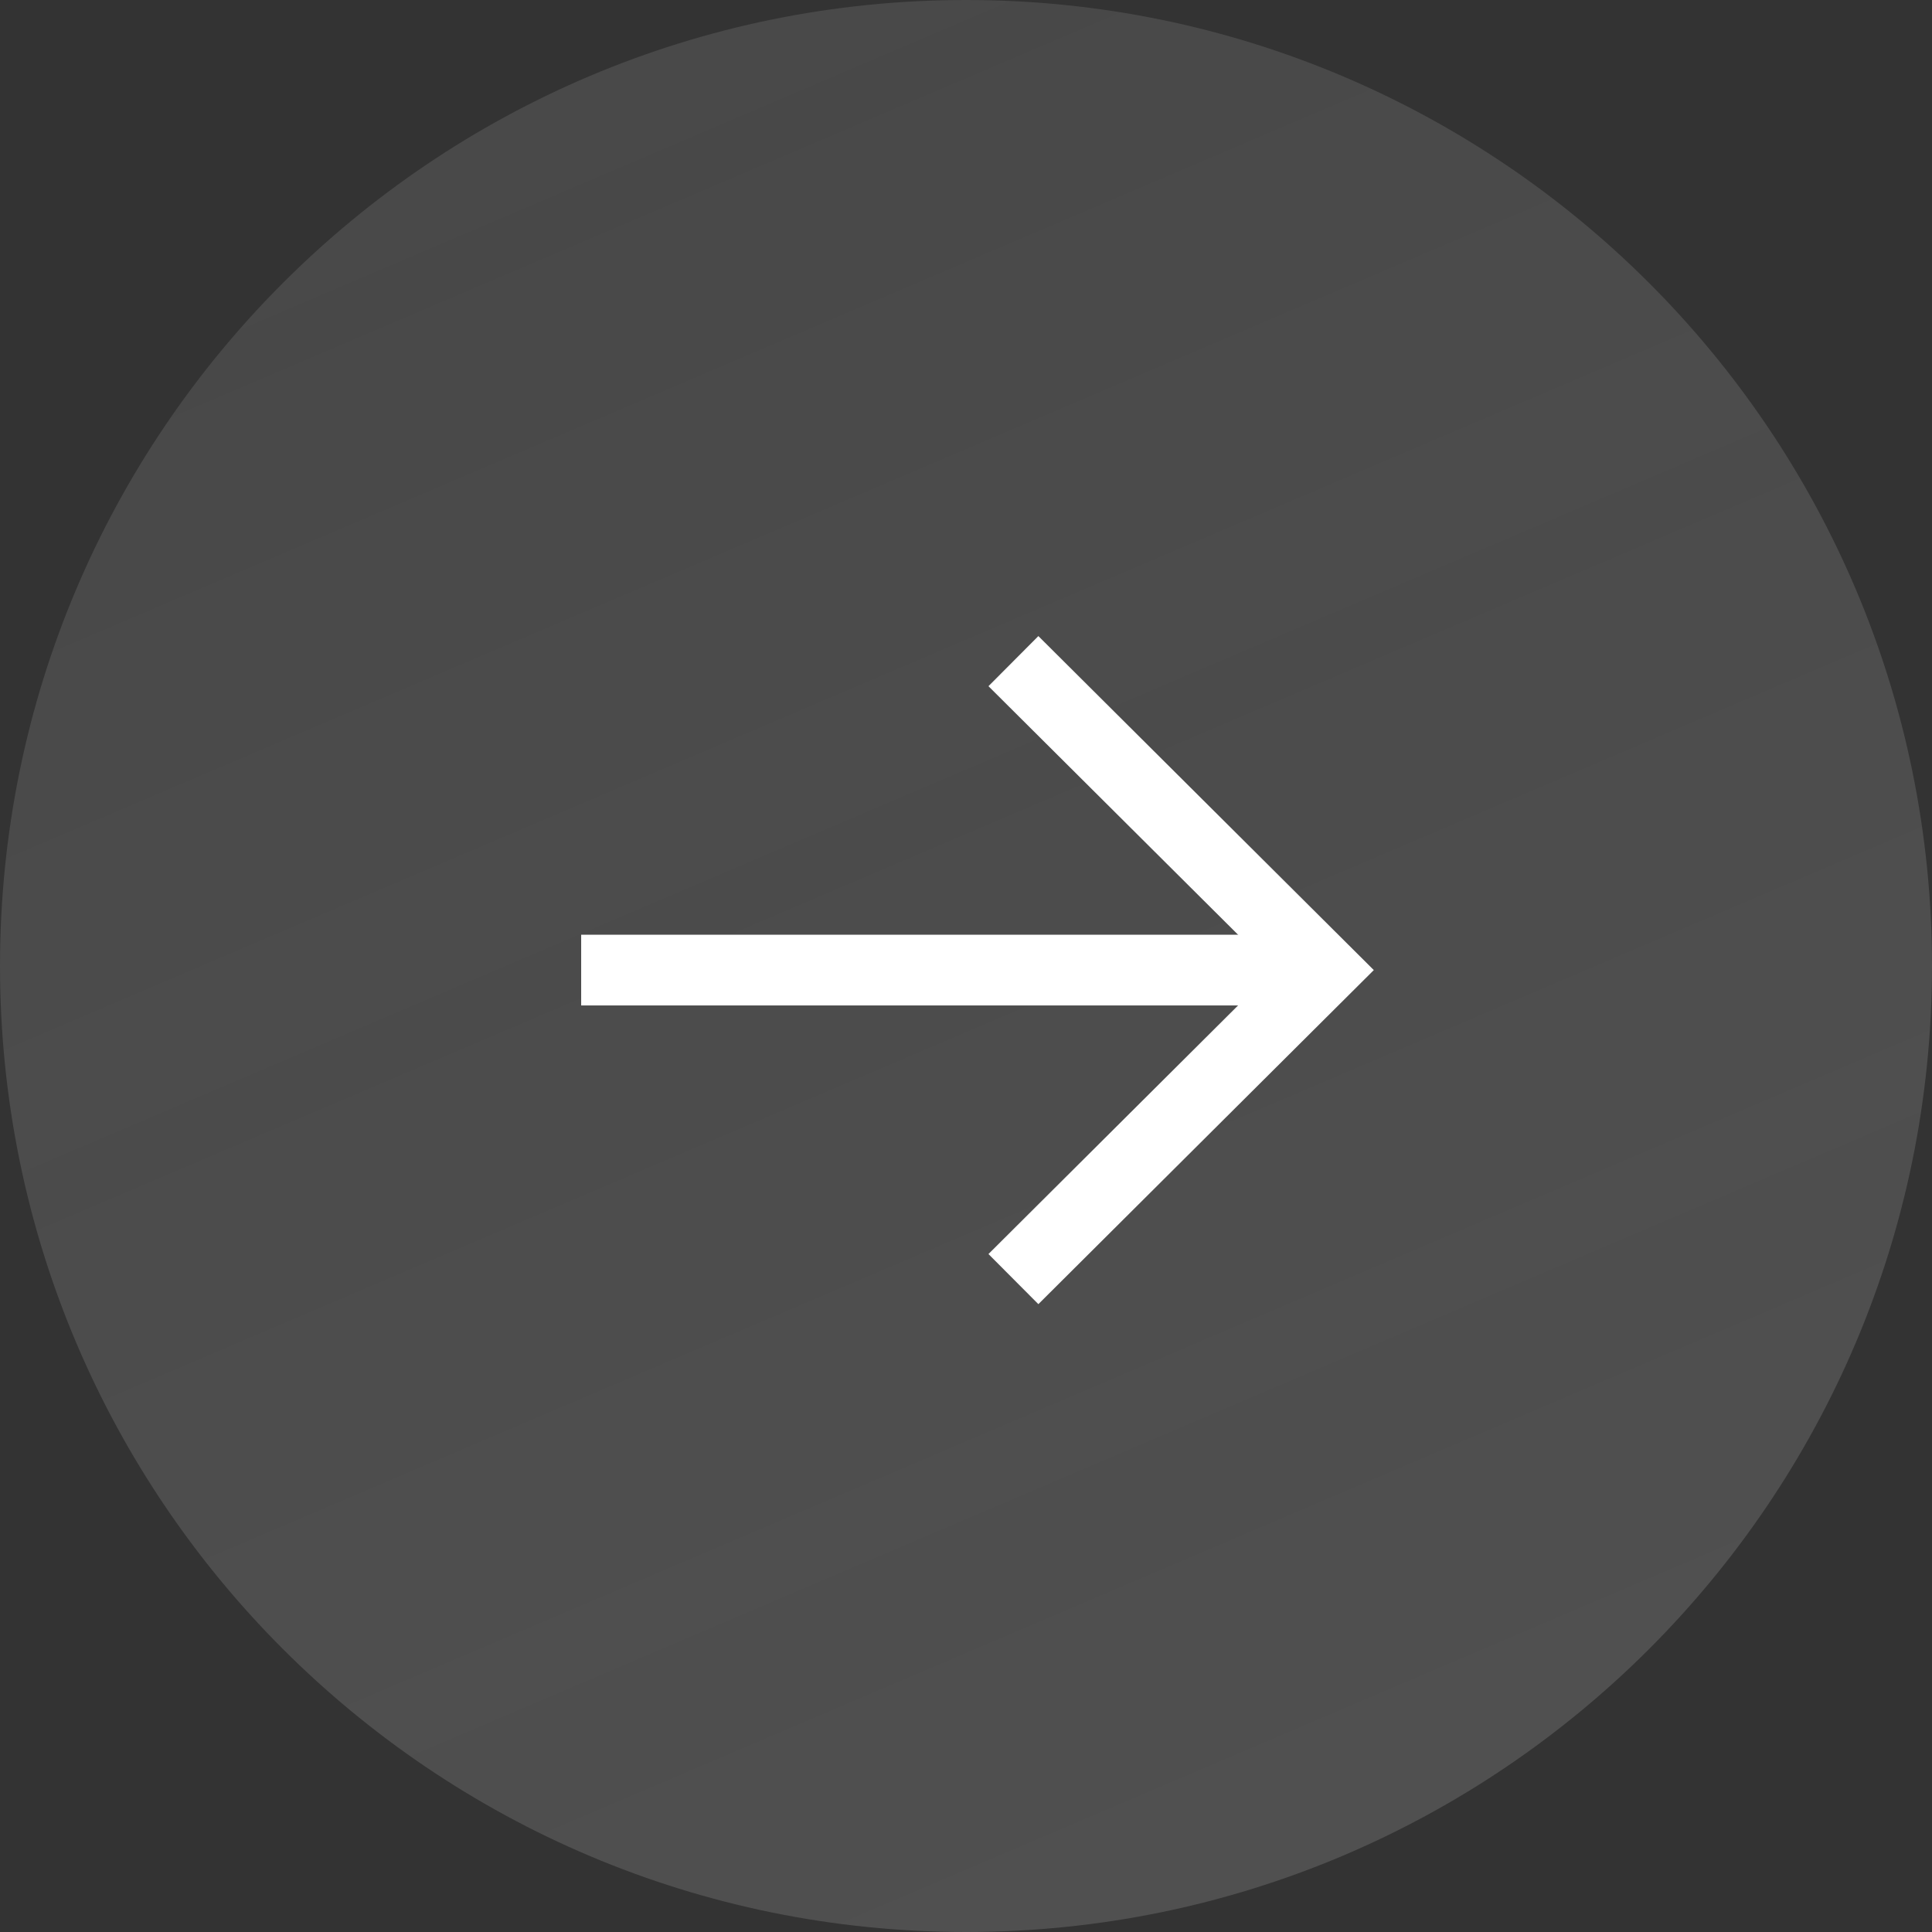
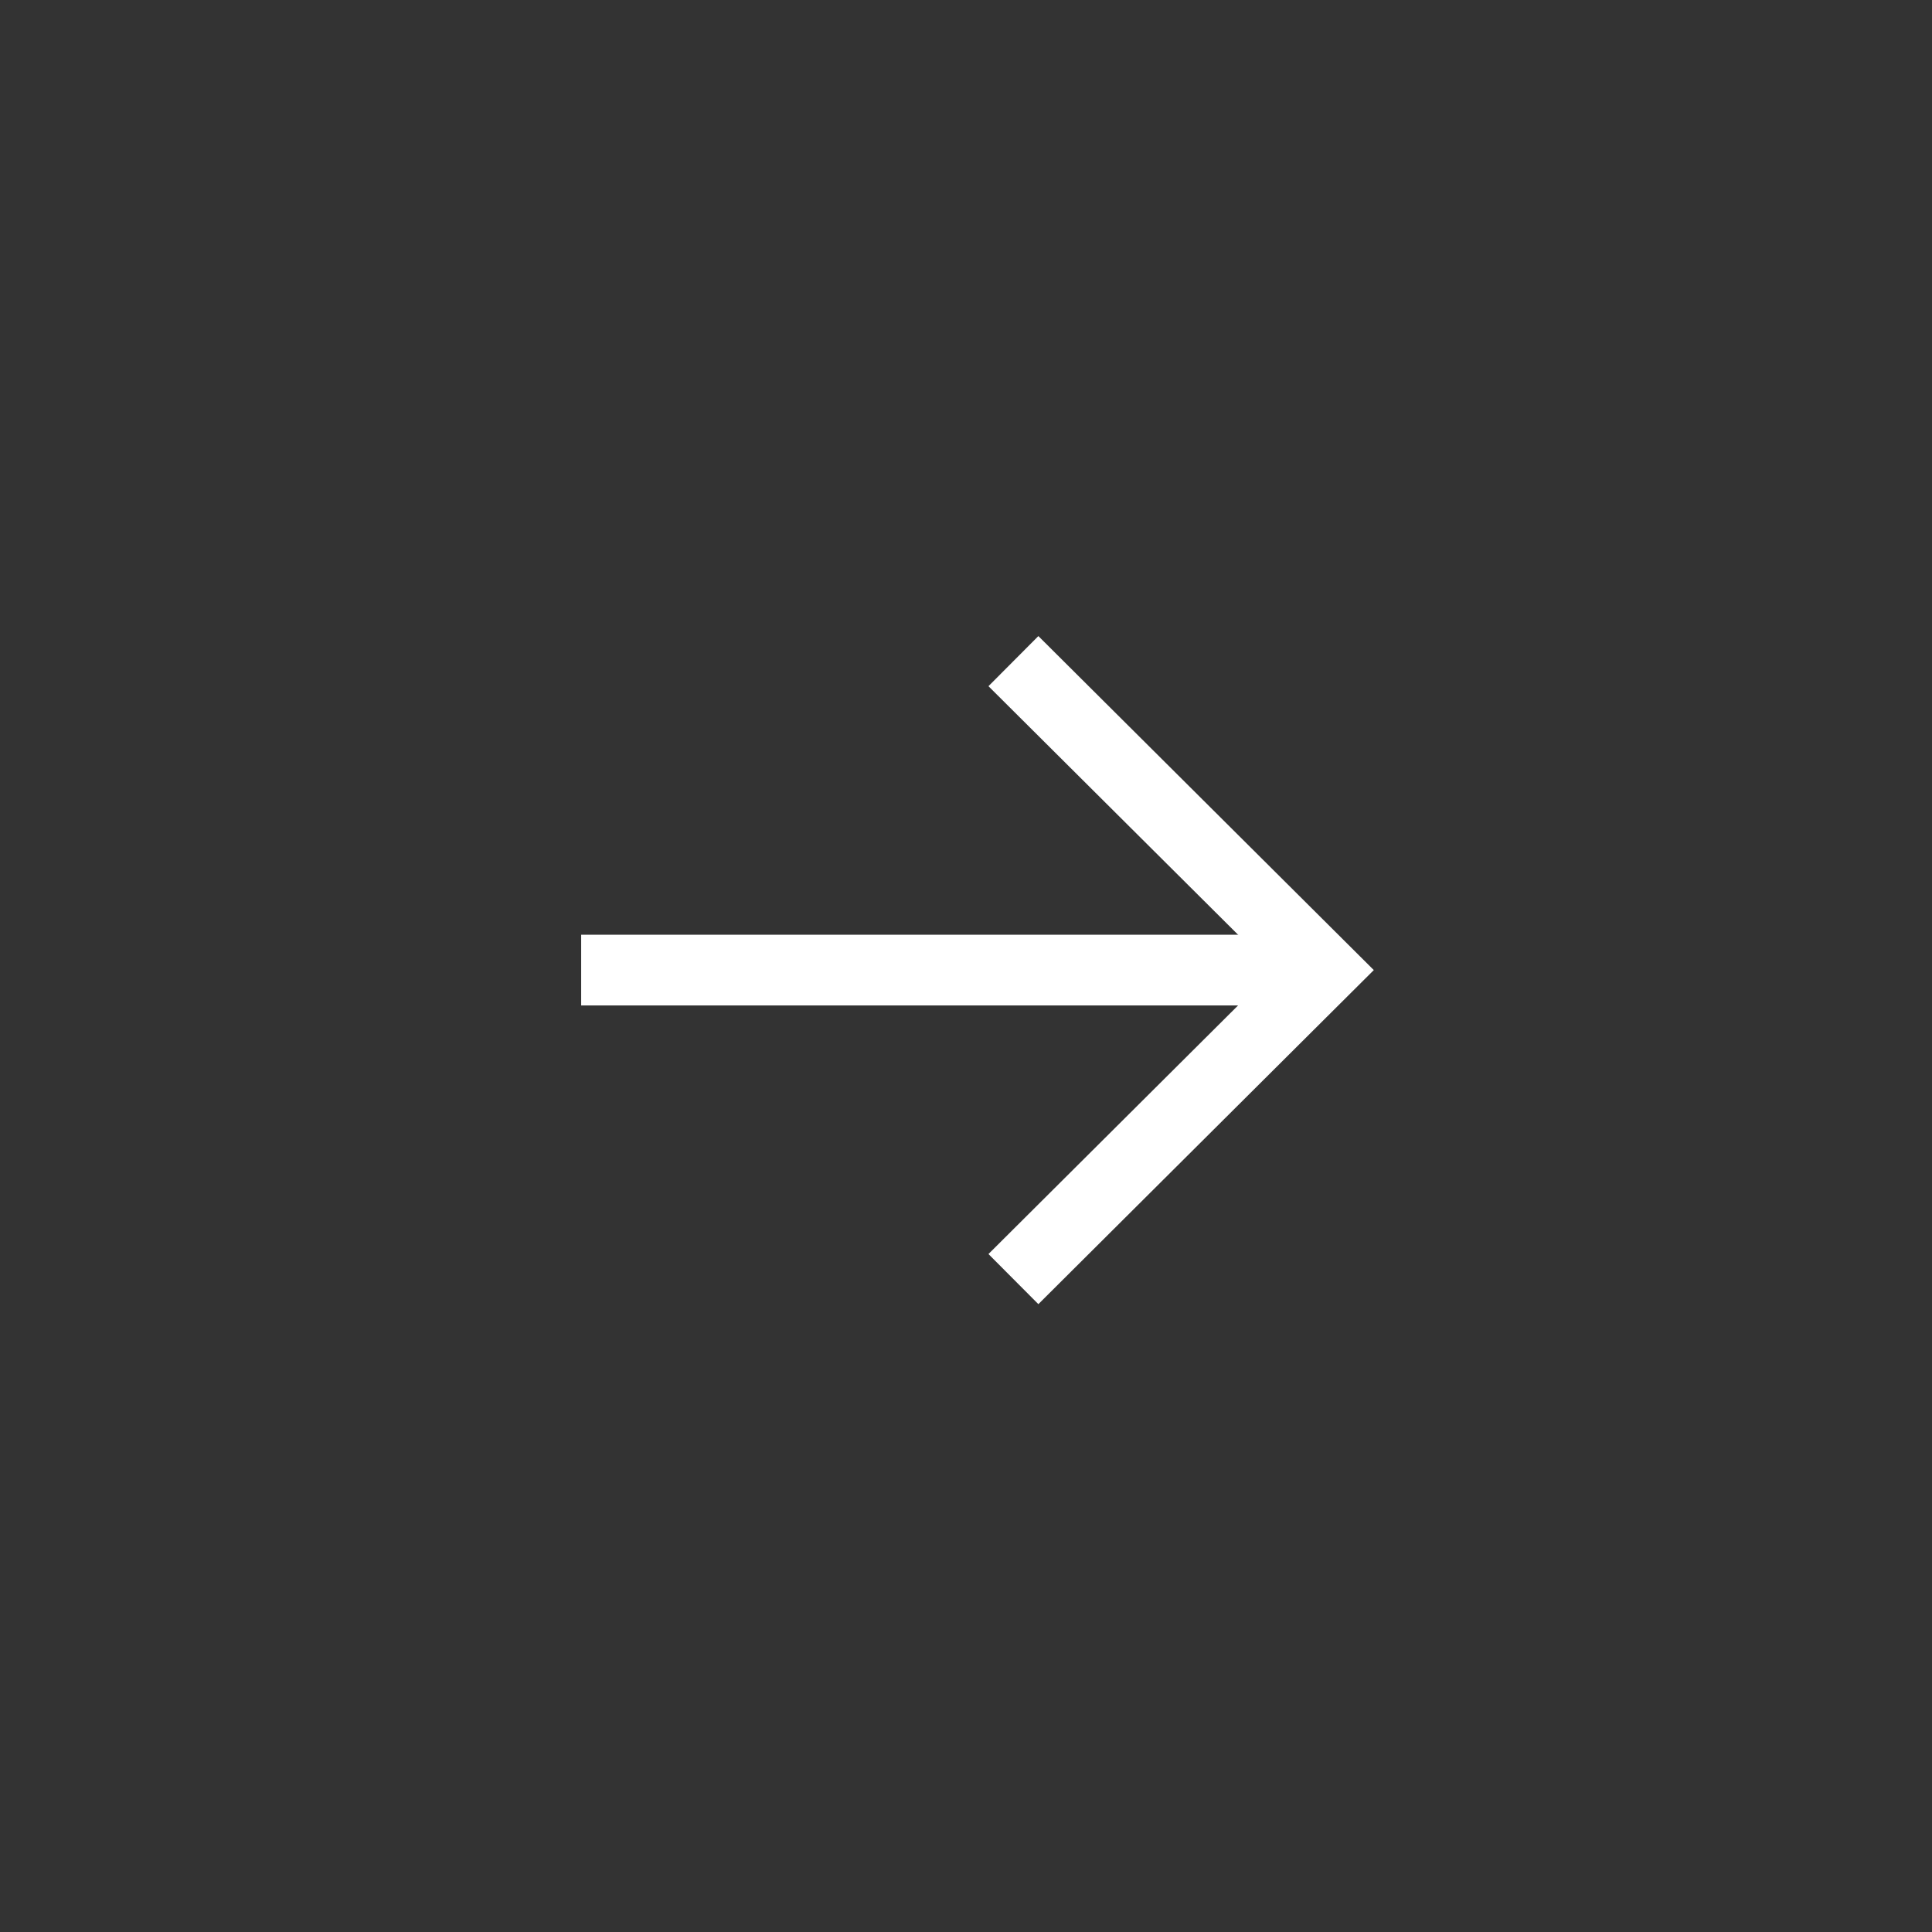
<svg xmlns="http://www.w3.org/2000/svg" width="43" height="43" viewBox="0 0 43 43" fill="none">
  <rect x="0" y="0" width="43" height="43" fill="#333333" stroke="none" />
-   <path d="M0 21.5C0 9.626 9.626 0 21.5 0C33.374 0 43 9.626 43 21.5C43 33.374 33.374 43 21.5 43C9.626 43 0 33.374 0 21.5Z" fill="url(#paint0_linear_701_45342)" />
  <path d="M28.831 21.591L13.722 21.591" stroke="white" stroke-width="1.574" stroke-linecap="square" />
  <path d="M23.113 15.27L29.461 21.591L23.113 27.913" stroke="white" stroke-width="1.574" stroke-linecap="square" />
  <defs>
    <linearGradient id="paint0_linear_701_45342" x1="39.221" y1="71.287" x2="8.519" y2="-0.679" gradientUnits="userSpaceOnUse">
      <stop stop-color="#D9D9D9" stop-opacity="0.2" />
      <stop offset="1" stop-color="white" stop-opacity="0.1" />
    </linearGradient>
  </defs>
</svg>